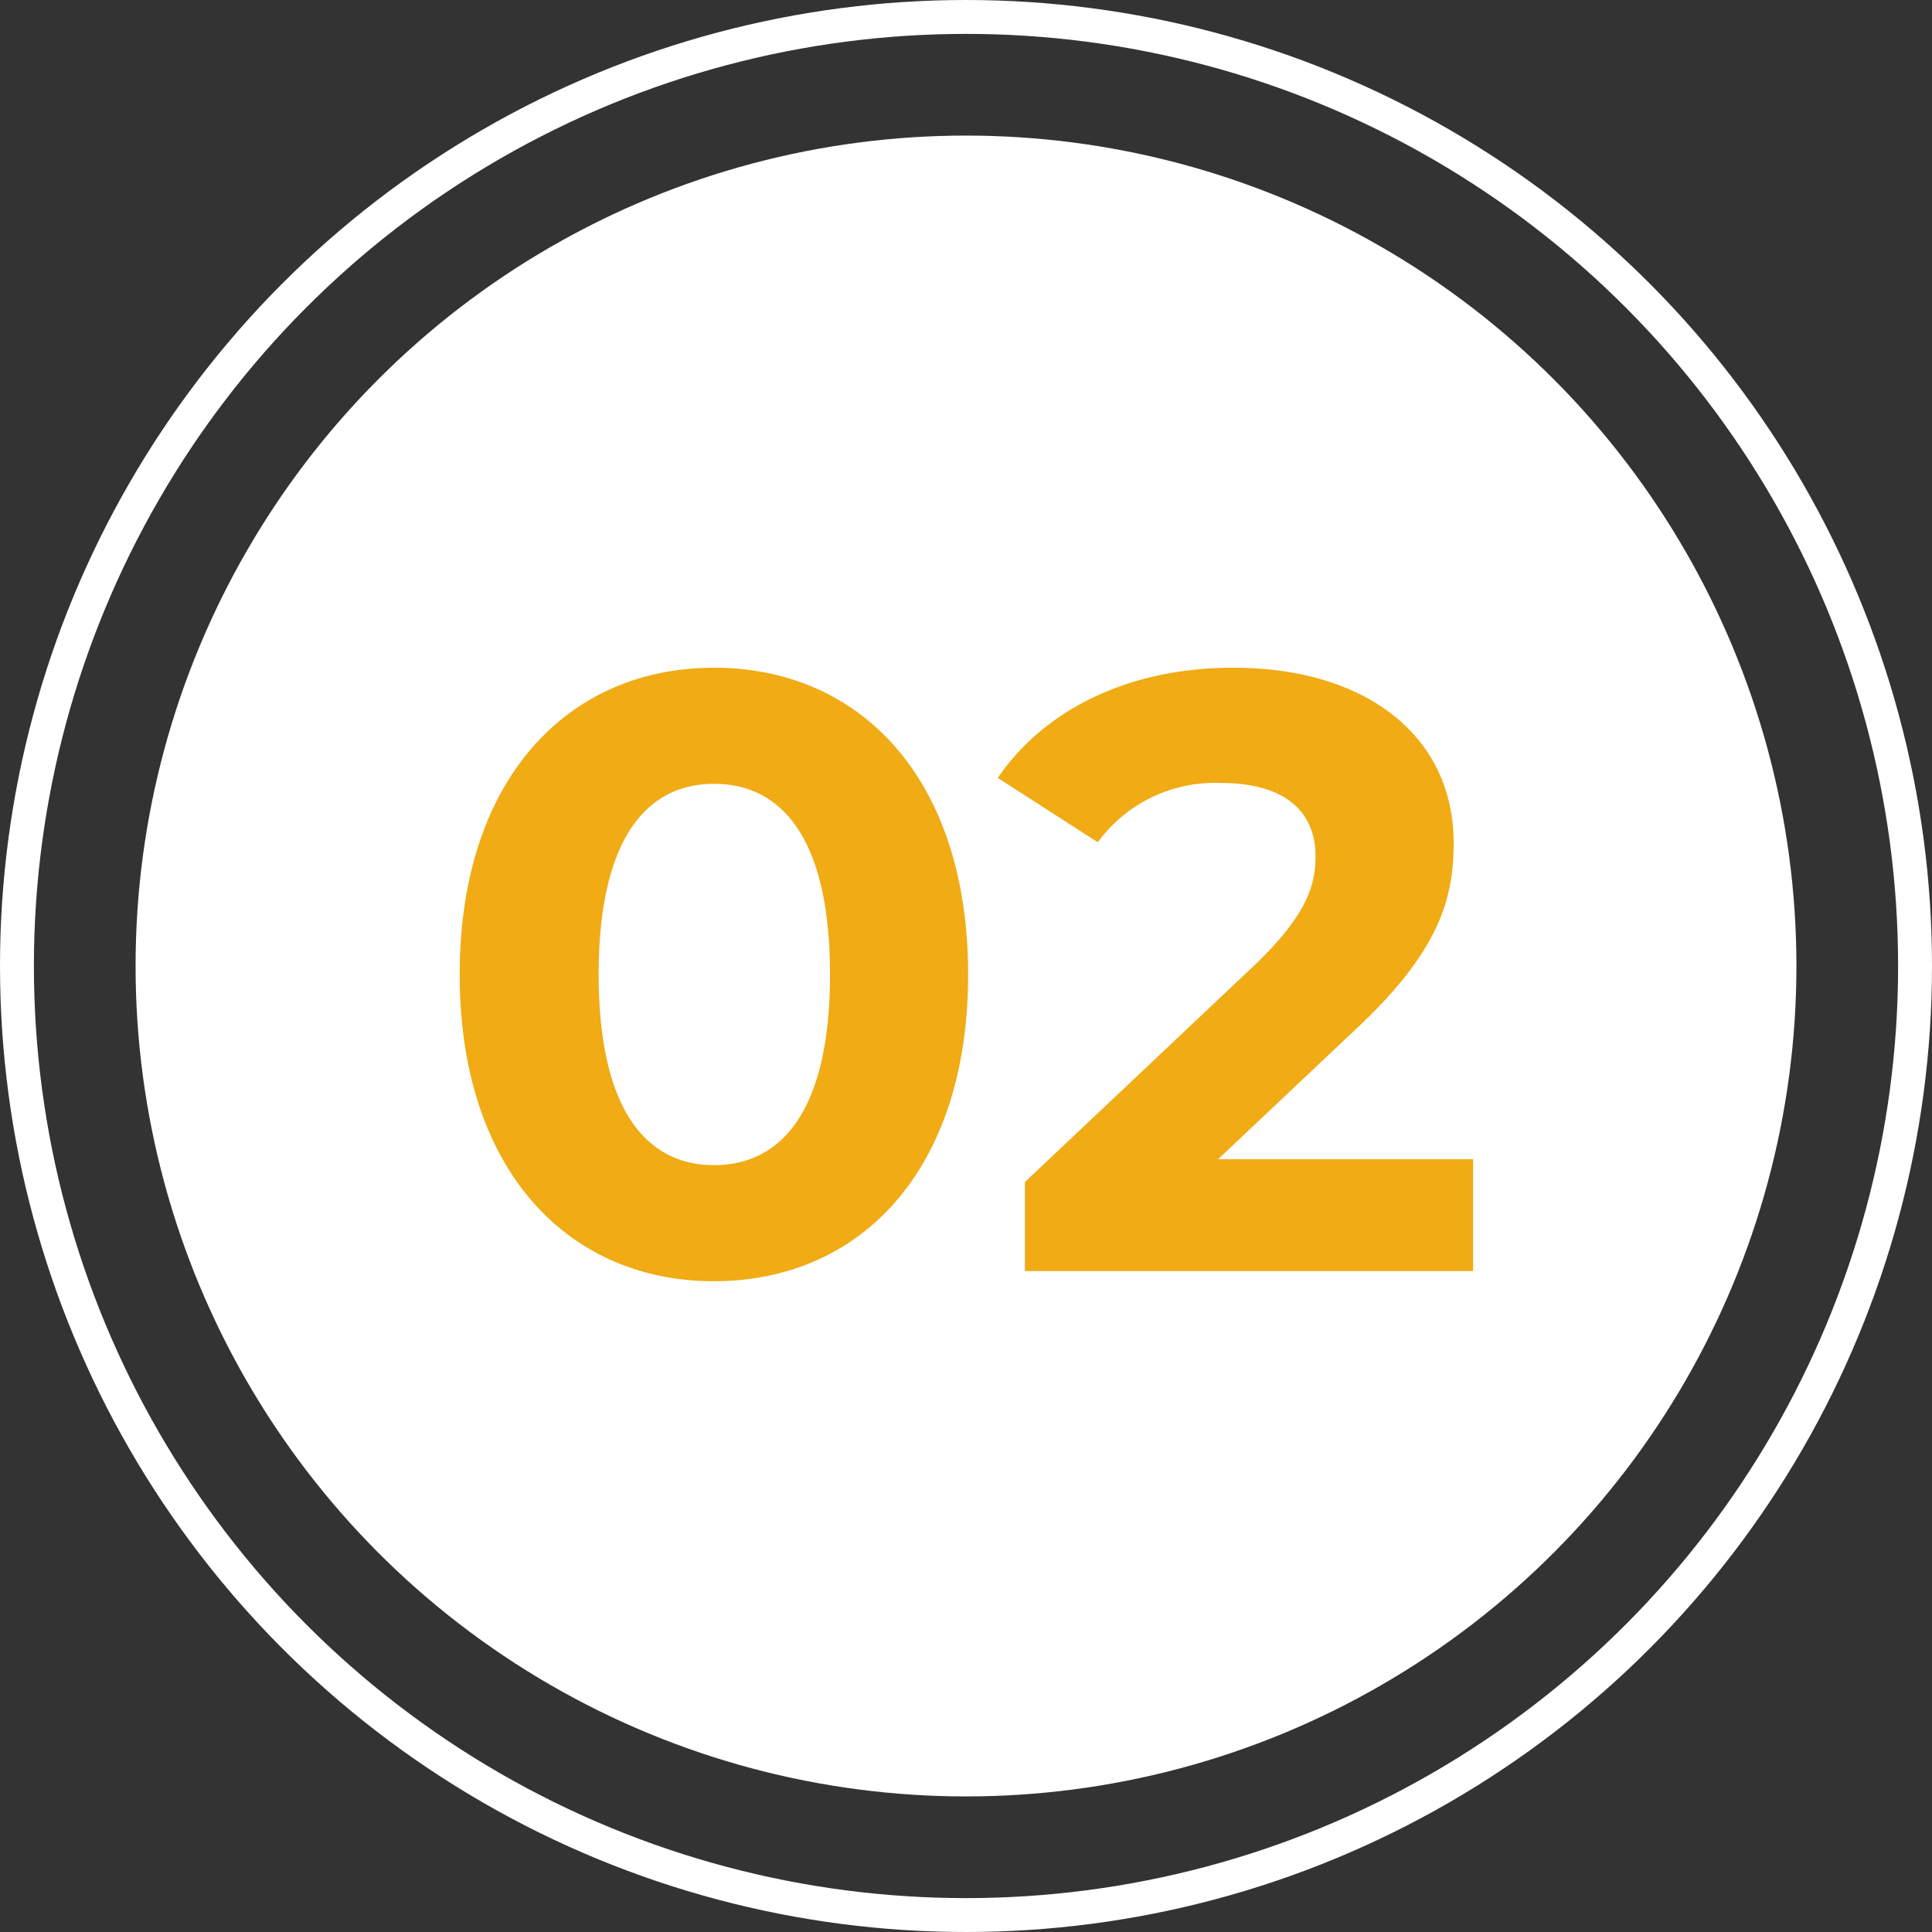
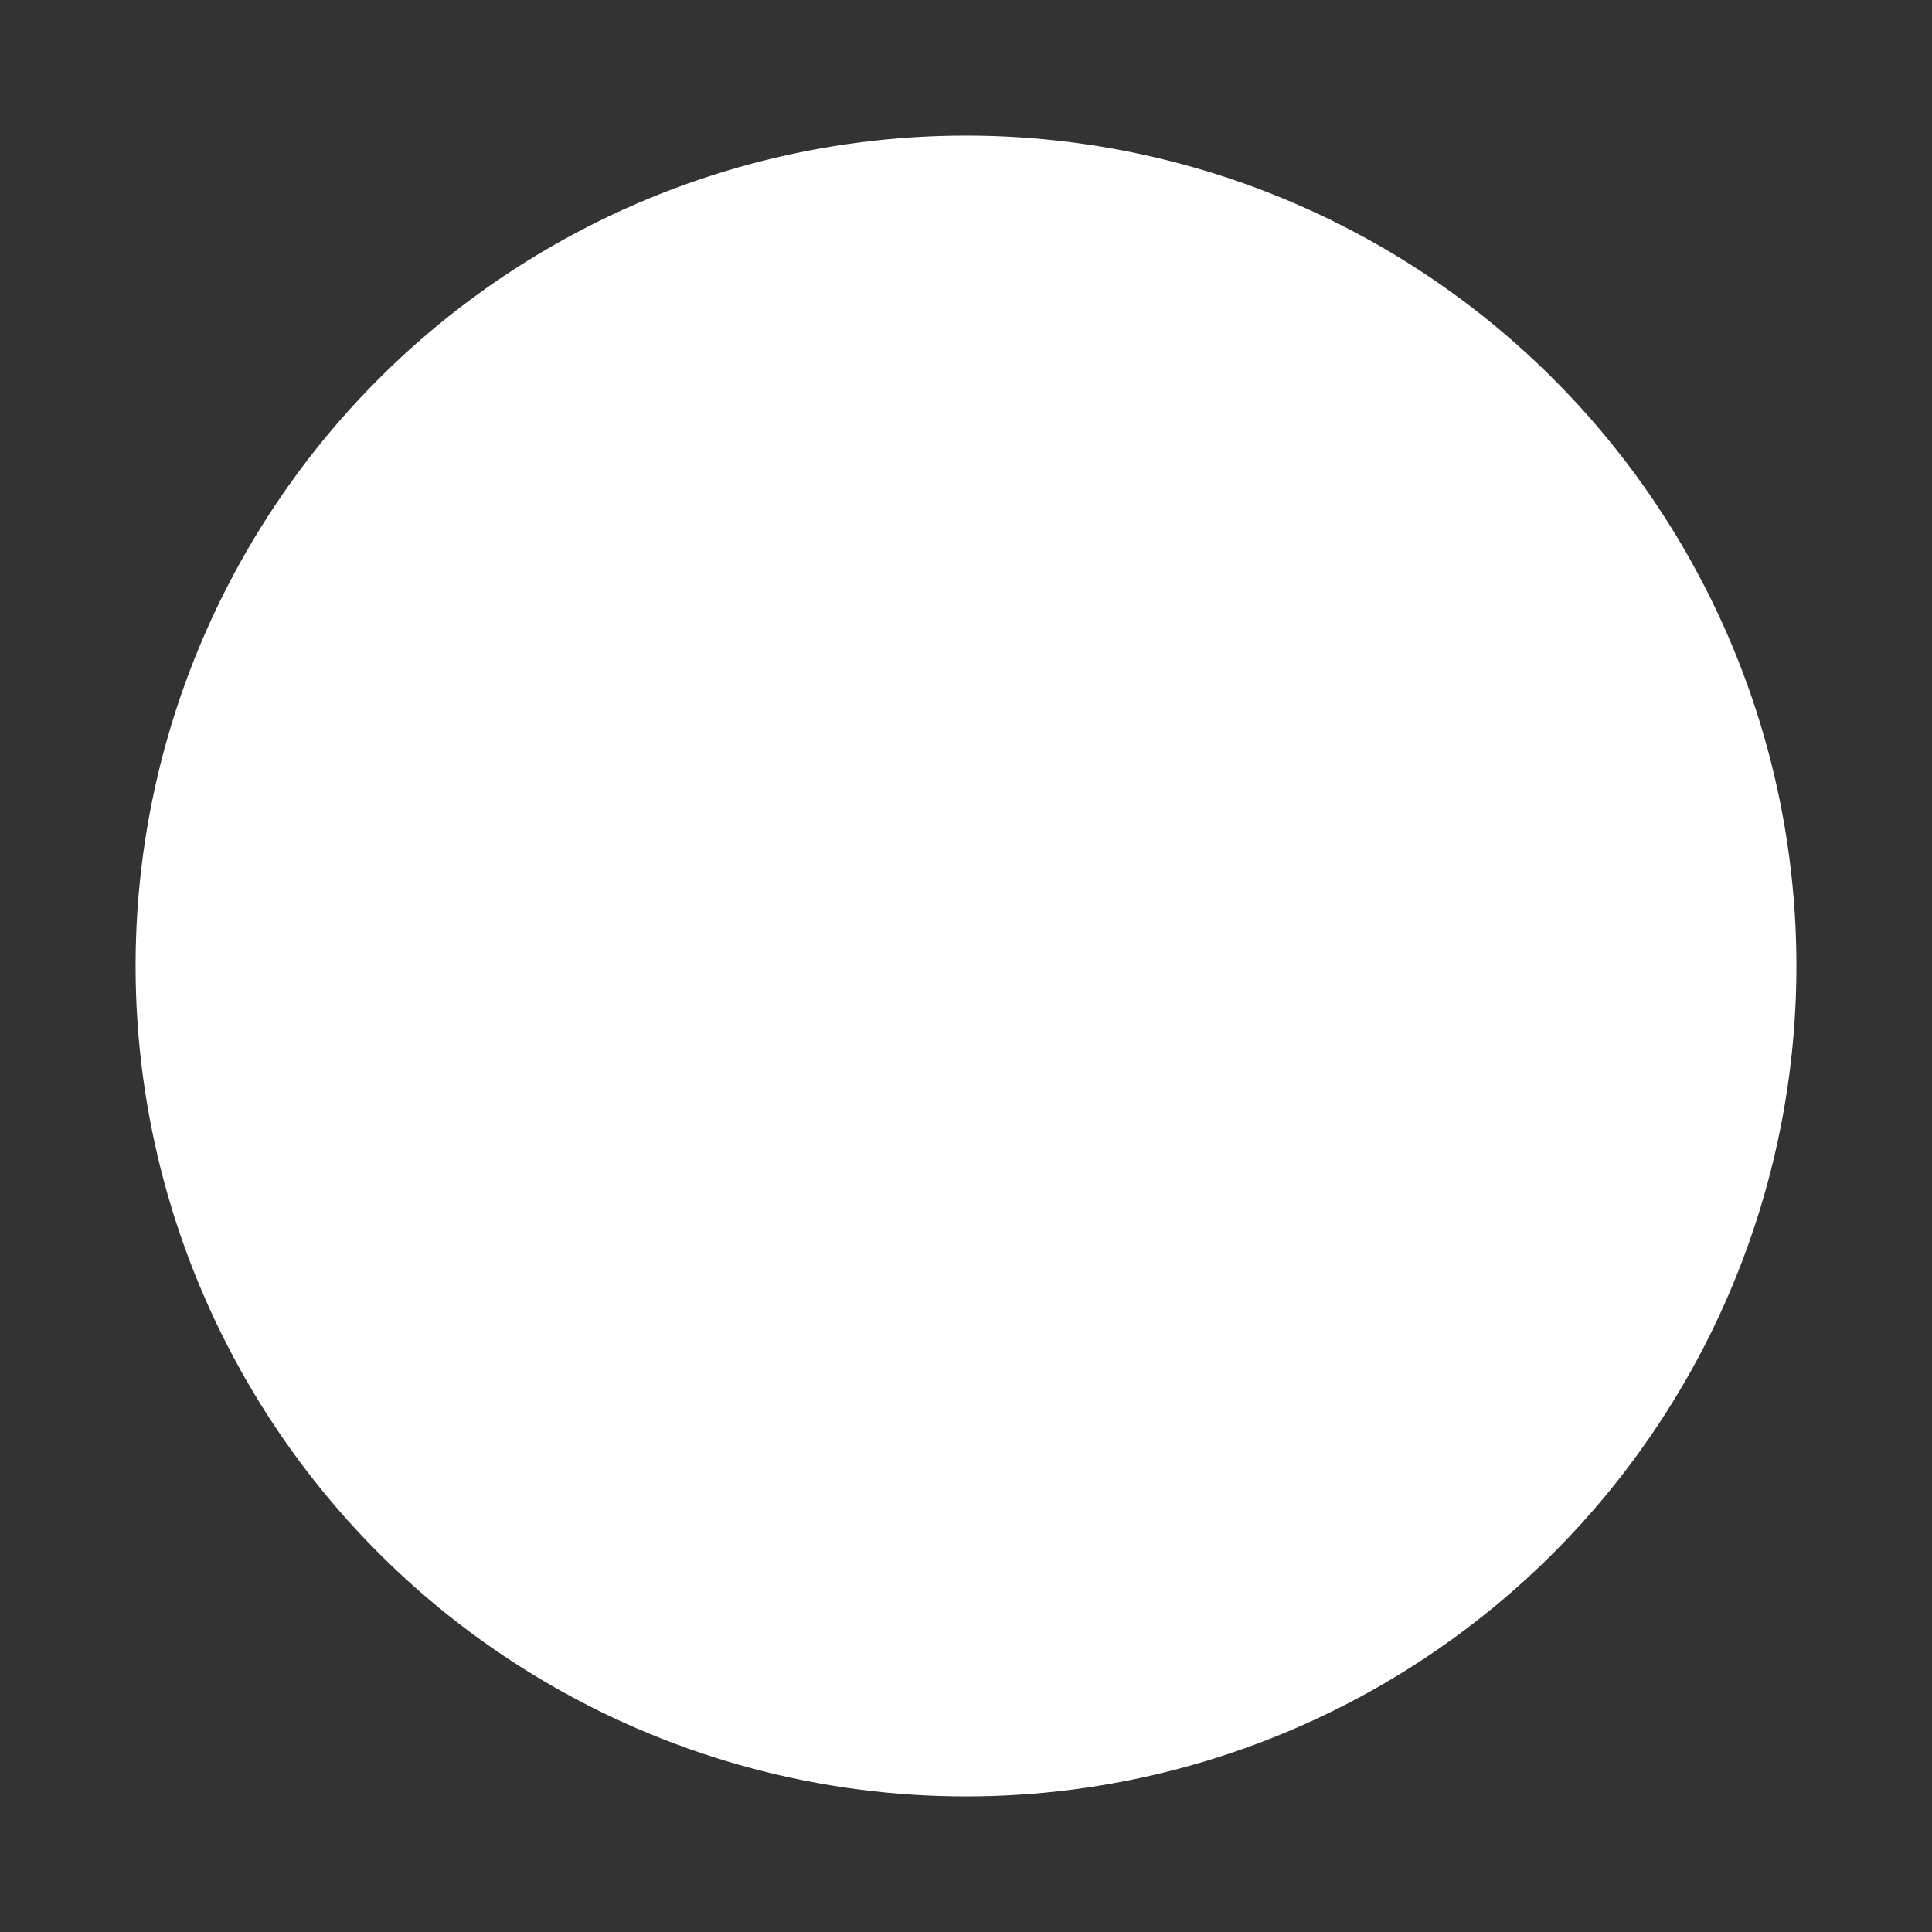
<svg xmlns="http://www.w3.org/2000/svg" width="114" height="114" viewBox="0 0 114 114">
  <rect x="0" y="0" width="114" height="114" fill="#333333" stroke="none" />
  <g id="_02" data-name="02" transform="translate(-230 -1061.047)">
    <circle id="Ellipse_29" data-name="Ellipse 29" cx="49" cy="49" r="49" transform="translate(238 1069.047)" fill="#fff" />
    <g id="outline" transform="translate(230 1061.047)" fill="none" stroke="#fff" stroke-width="2">
-       <circle cx="57" cy="57" r="57" stroke="none" />
-       <circle cx="57" cy="57" r="56" fill="none" />
-     </g>
-     <path id="Path_2387" data-name="Path 2387" d="M34.625,48.6c8.65,0,15-6.55,15-18.1s-6.35-18.1-15-18.1c-8.6,0-15,6.55-15,18.1S26.025,48.6,34.625,48.6Zm0-6.85c-4,0-6.8-3.3-6.8-11.25s2.8-11.25,6.8-11.25c4.05,0,6.85,3.3,6.85,11.25S38.675,41.75,34.625,41.75Zm29.75-.35,8.05-7.6c4.9-4.55,5.85-7.65,5.85-11.05,0-6.35-5.2-10.35-13-10.35-6.3,0-11.2,2.55-13.9,6.5l5.9,3.8a8.558,8.558,0,0,1,7.25-3.5c3.7,0,5.6,1.6,5.6,4.35,0,1.7-.55,3.5-3.65,6.45l-13.5,12.75V48h26.45V41.4Z" transform="translate(237.5 1088.047)" fill="#f0ab15" />
+       </g>
  </g>
</svg>